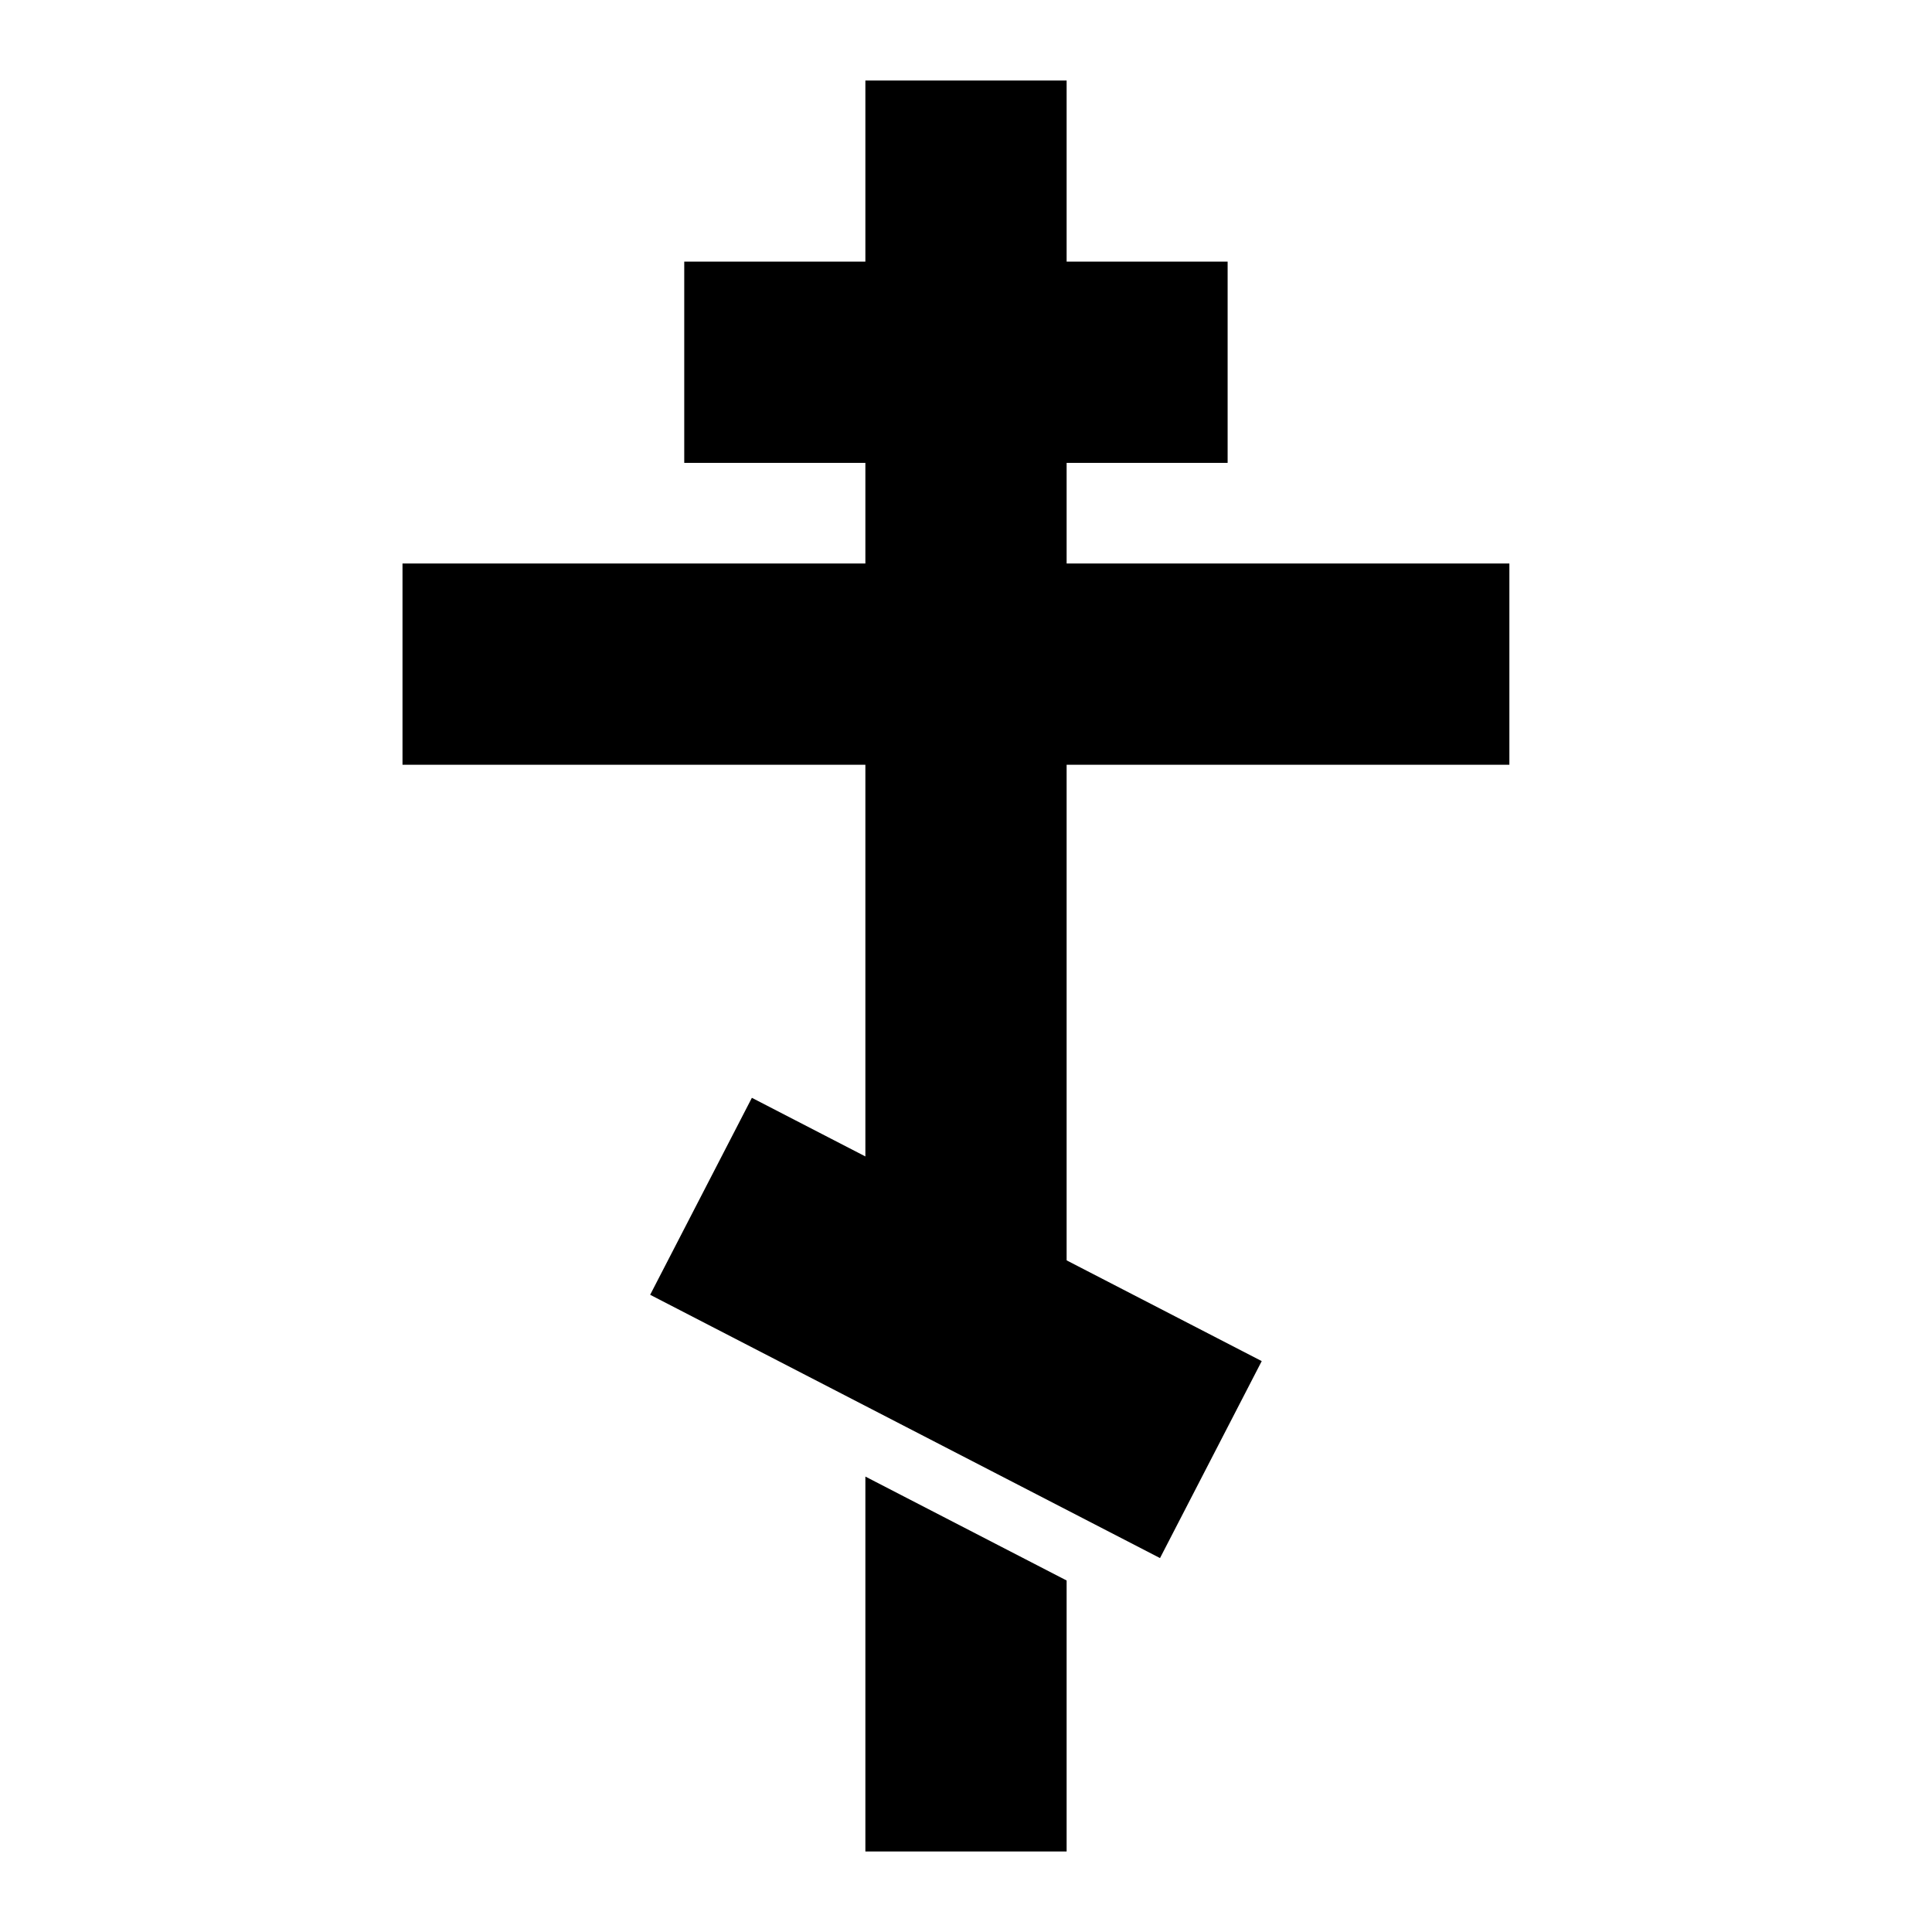
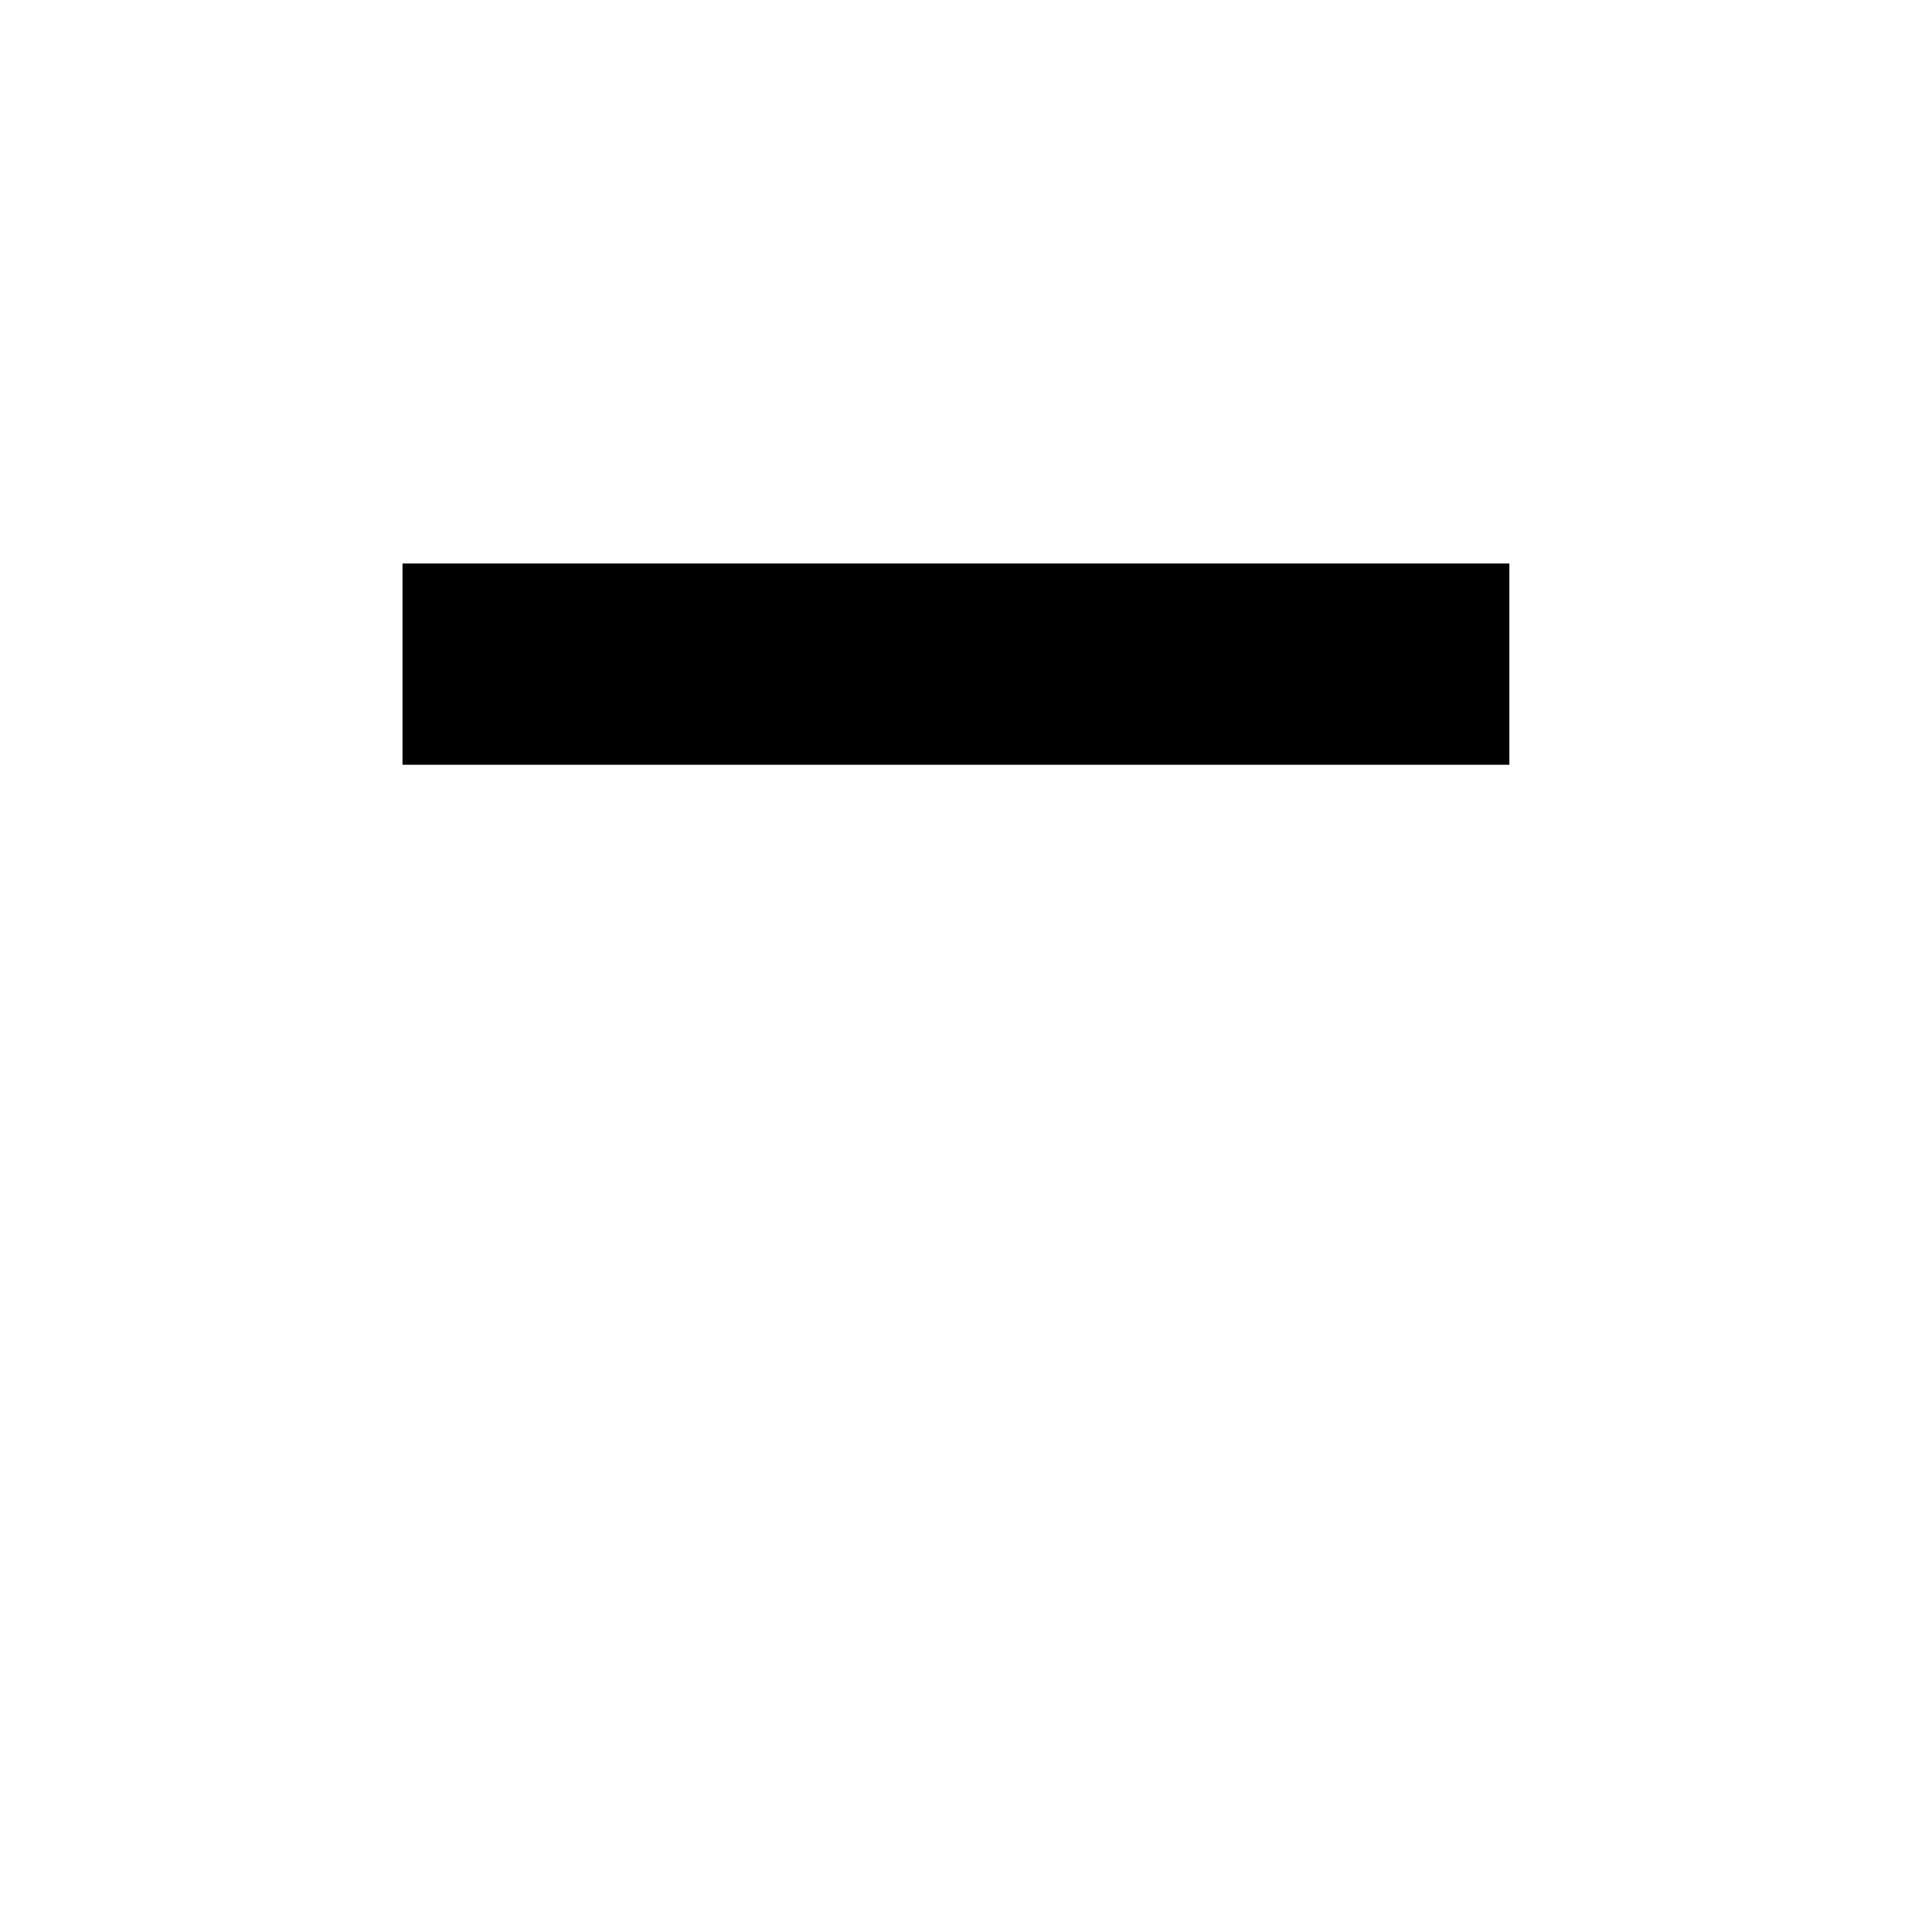
<svg xmlns="http://www.w3.org/2000/svg" width="96" height="96" viewBox="0 0 96 96" fill="none">
  <rect x="20" y="28" width="55" height="10" fill="black" />
-   <rect x="34" y="13" width="27" height="10" fill="black" />
-   <rect x="37.36" y="54.55" width="28.513" height="11.015" transform="rotate(27.312 37.36 54.55)" fill="black" />
-   <path fill-rule="evenodd" clip-rule="evenodd" d="M53 4H43V68.476L53 73.64V4ZM53 78.534L43 73.37V92H53V78.534Z" fill="black" />
</svg>